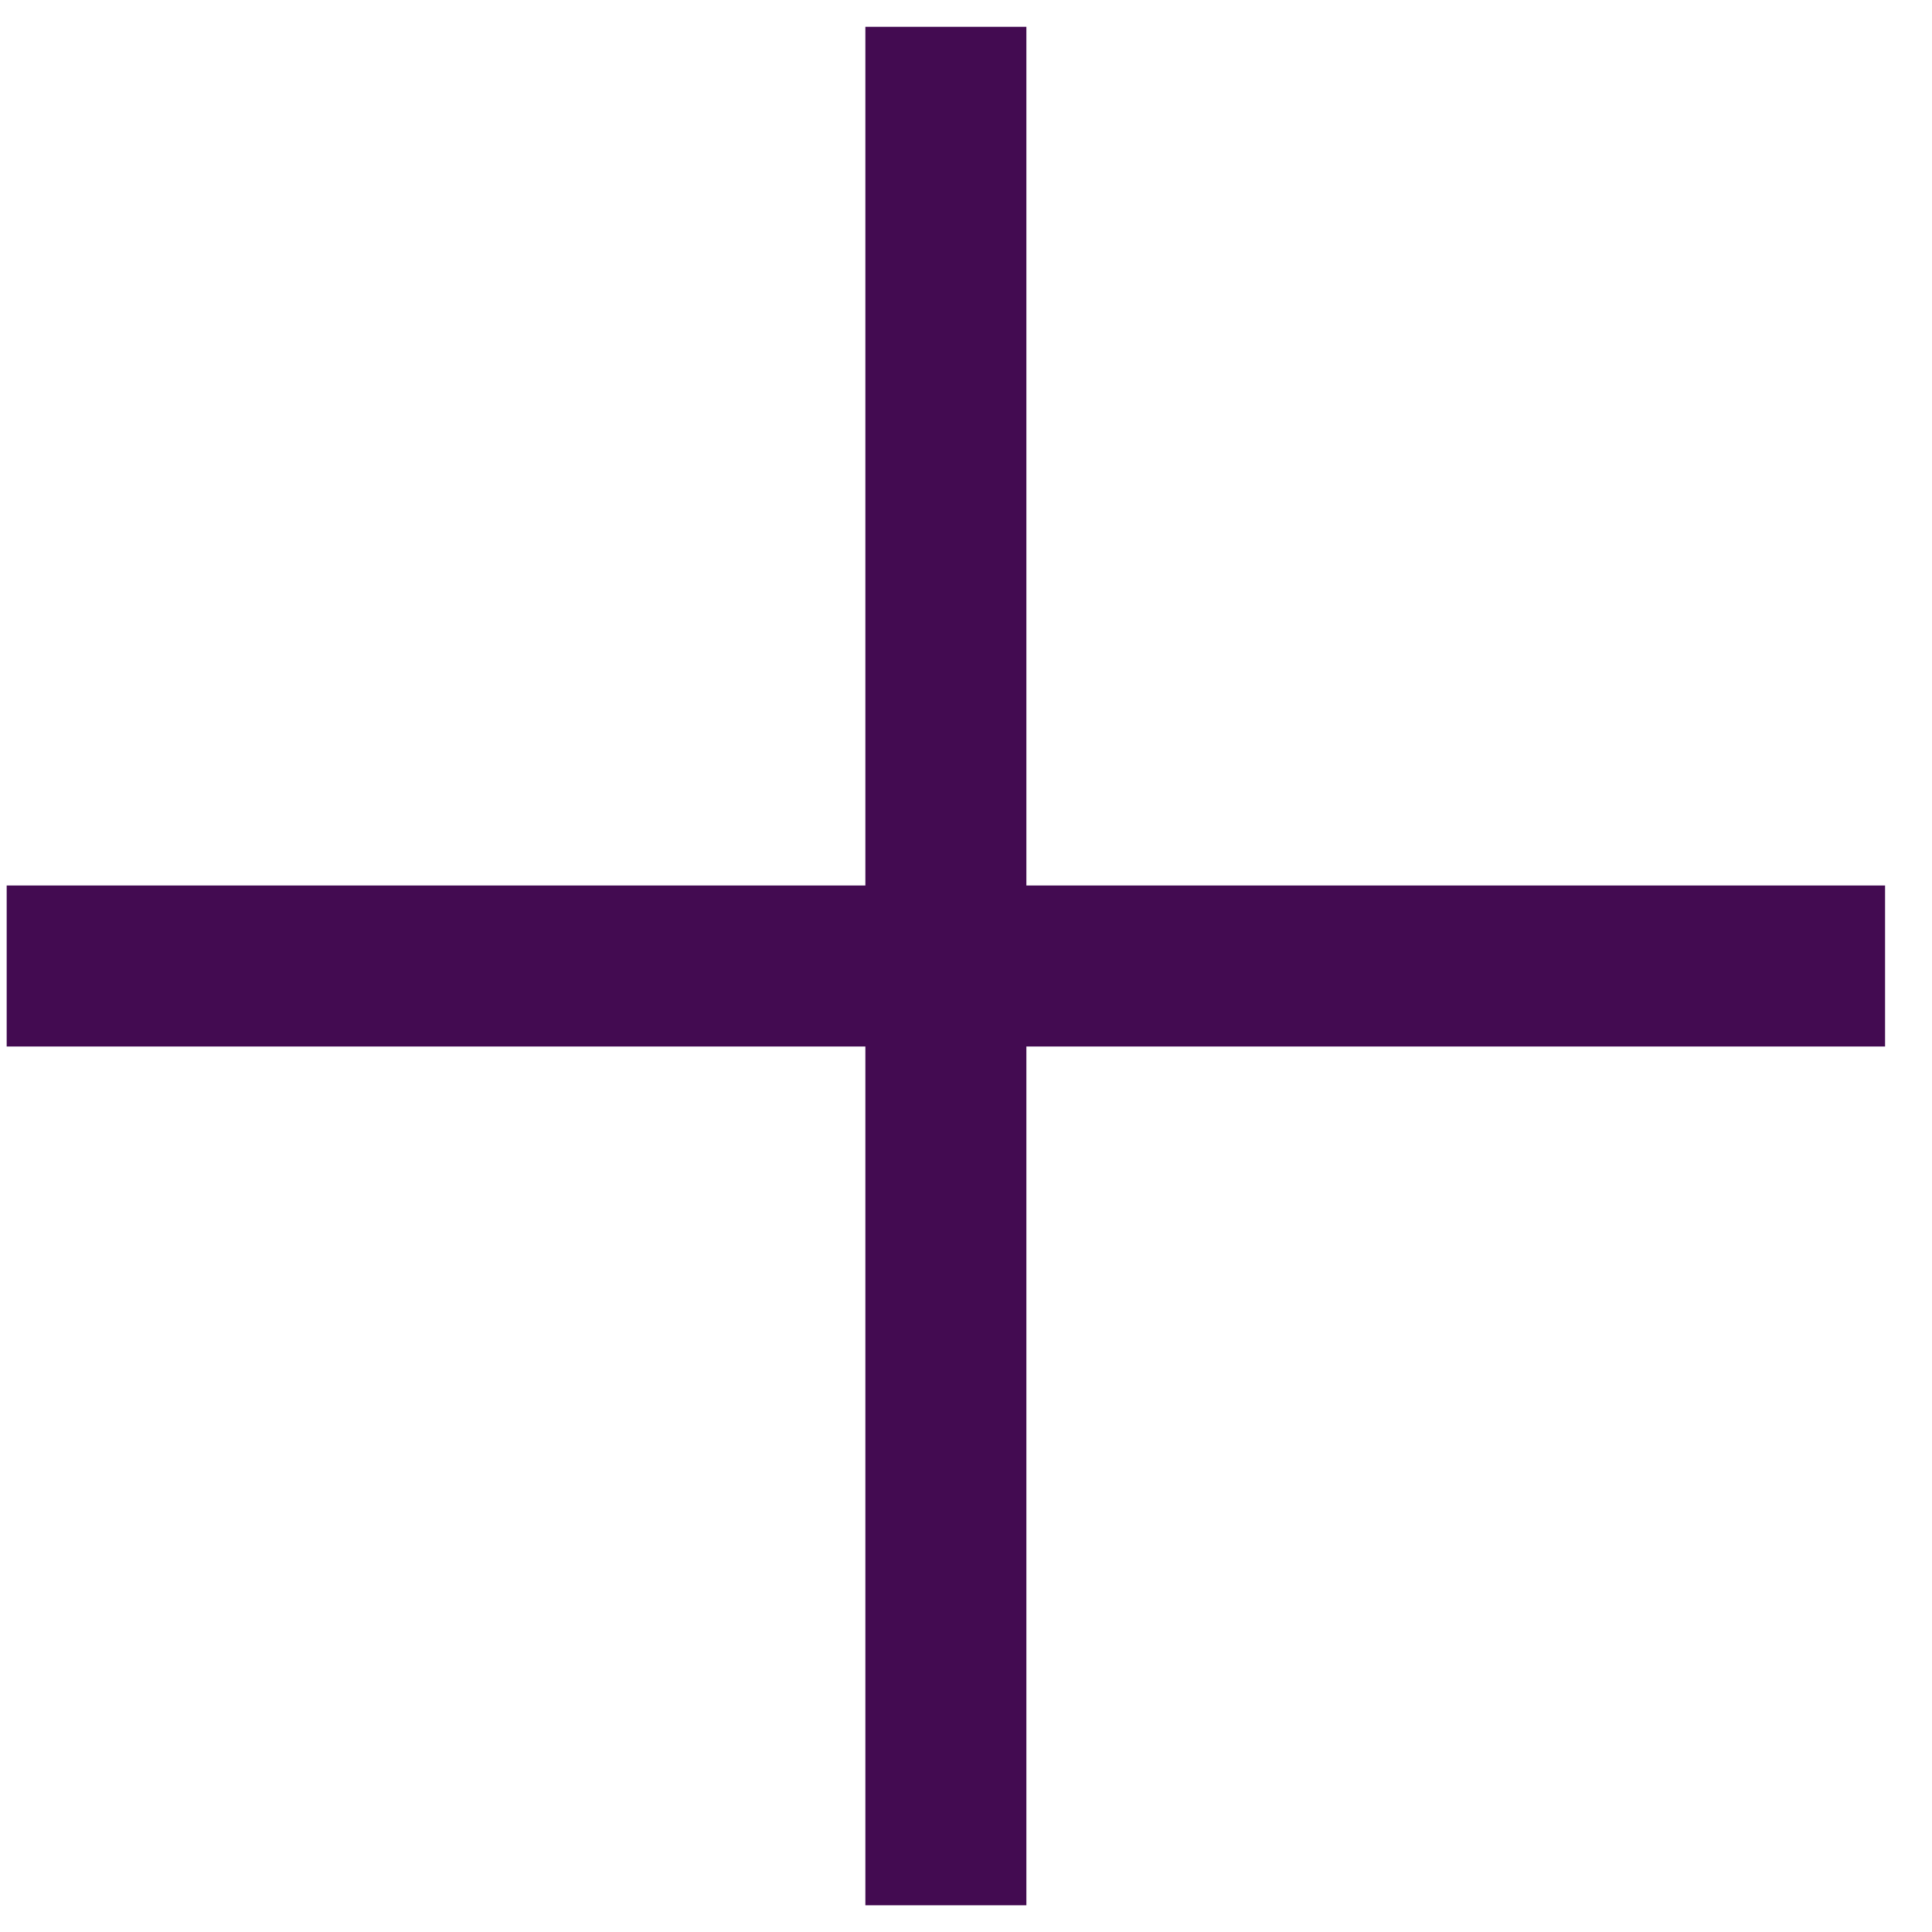
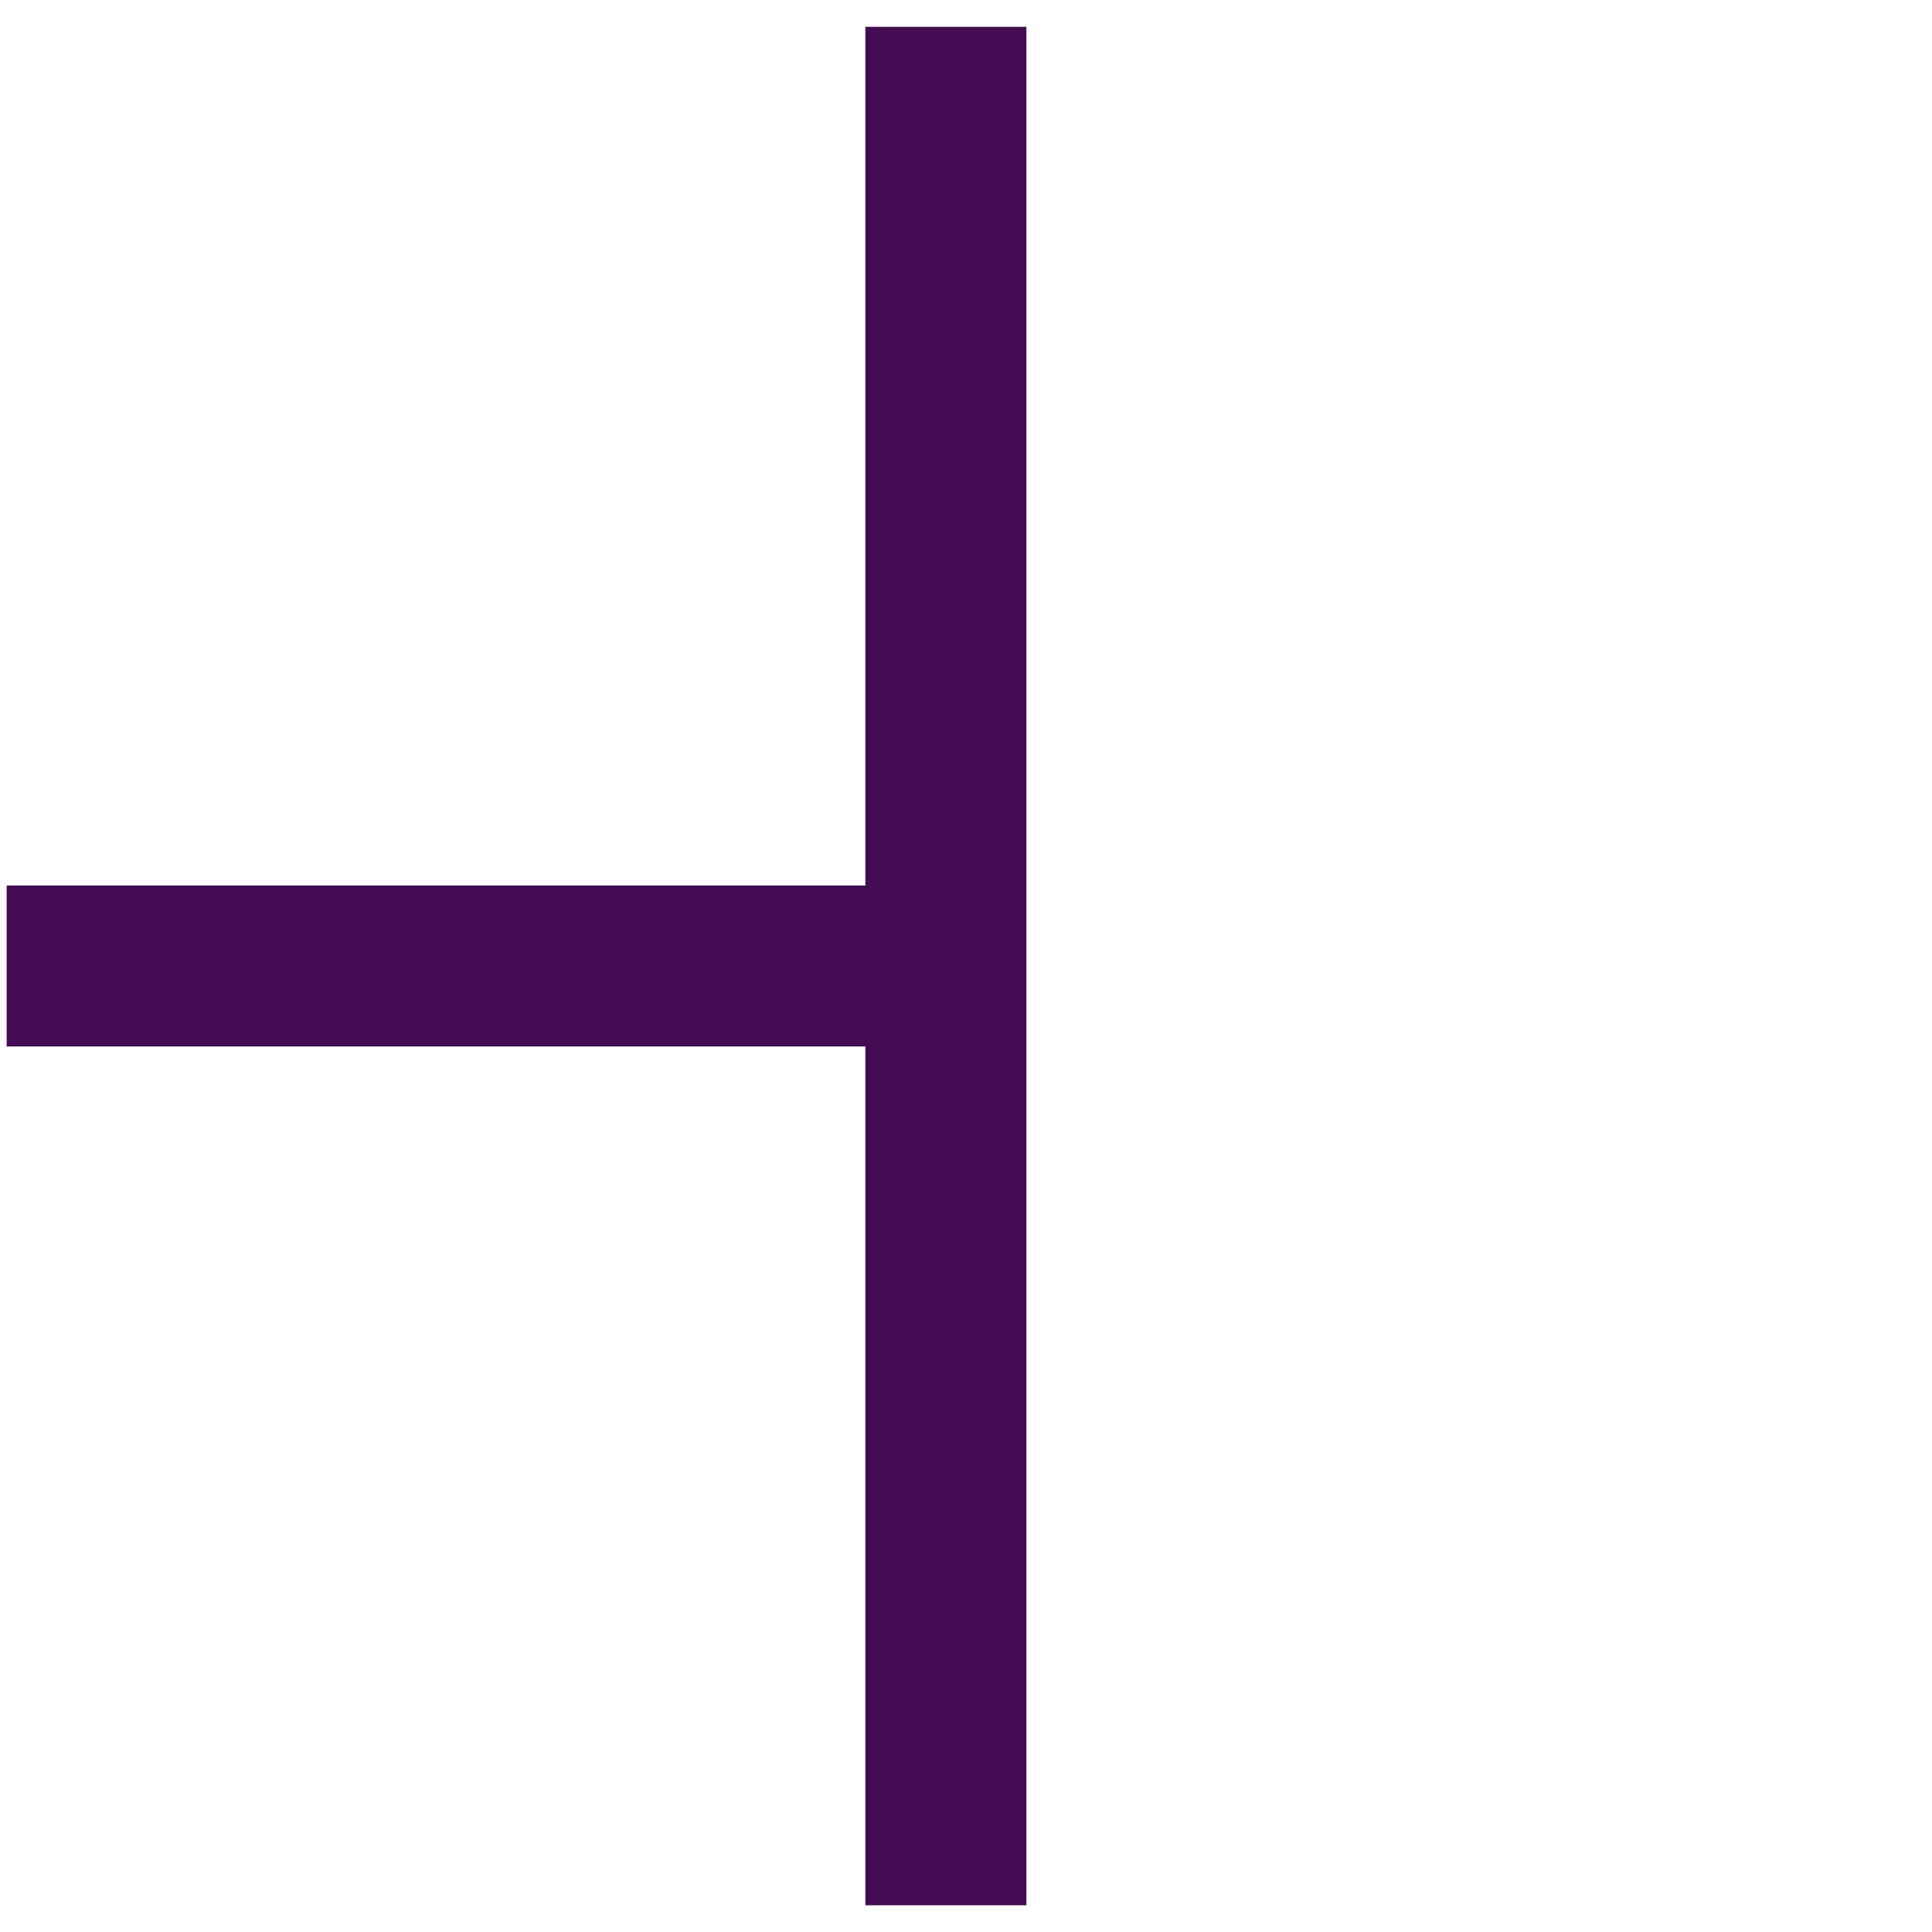
<svg xmlns="http://www.w3.org/2000/svg" width="24" height="24" viewBox="0 0 24 24" fill="none">
-   <path d="M11.75 0.333V12M11.75 23.668V12M11.75 12H23.417H0.083" stroke="#430B51" stroke-width="2" />
+   <path d="M11.75 0.333V12M11.75 23.668V12M11.75 12H0.083" stroke="#430B51" stroke-width="2" />
</svg>